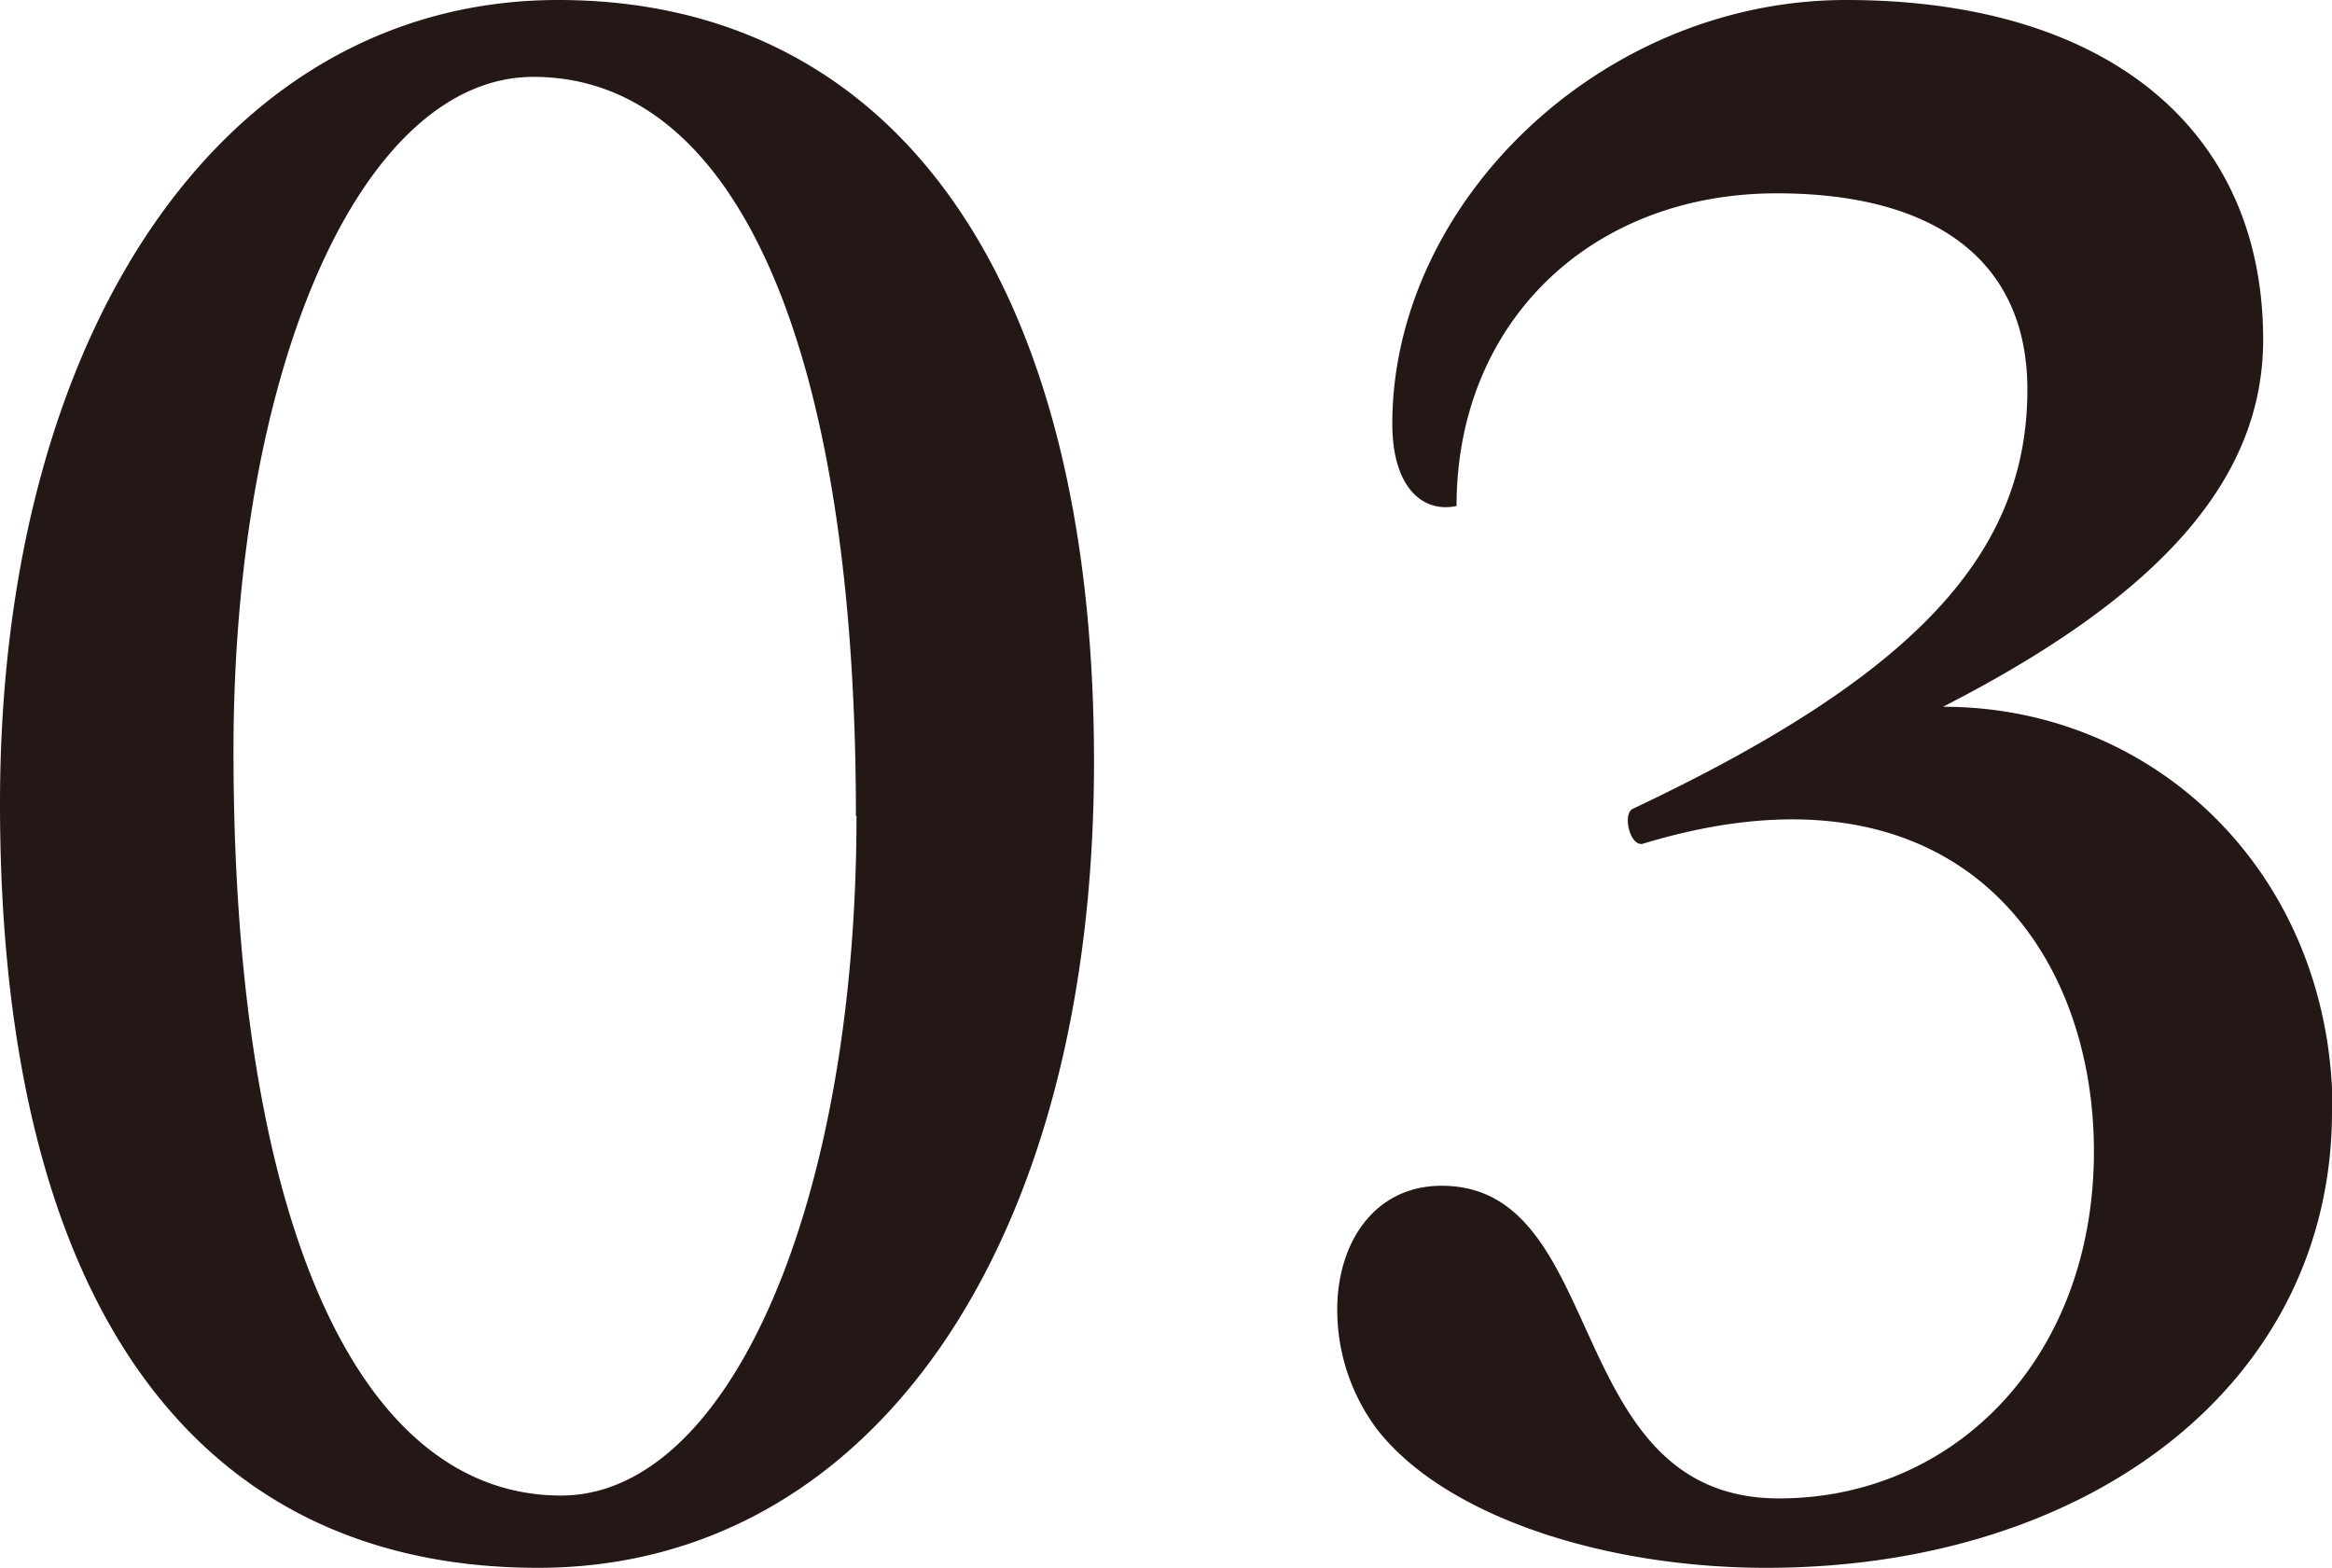
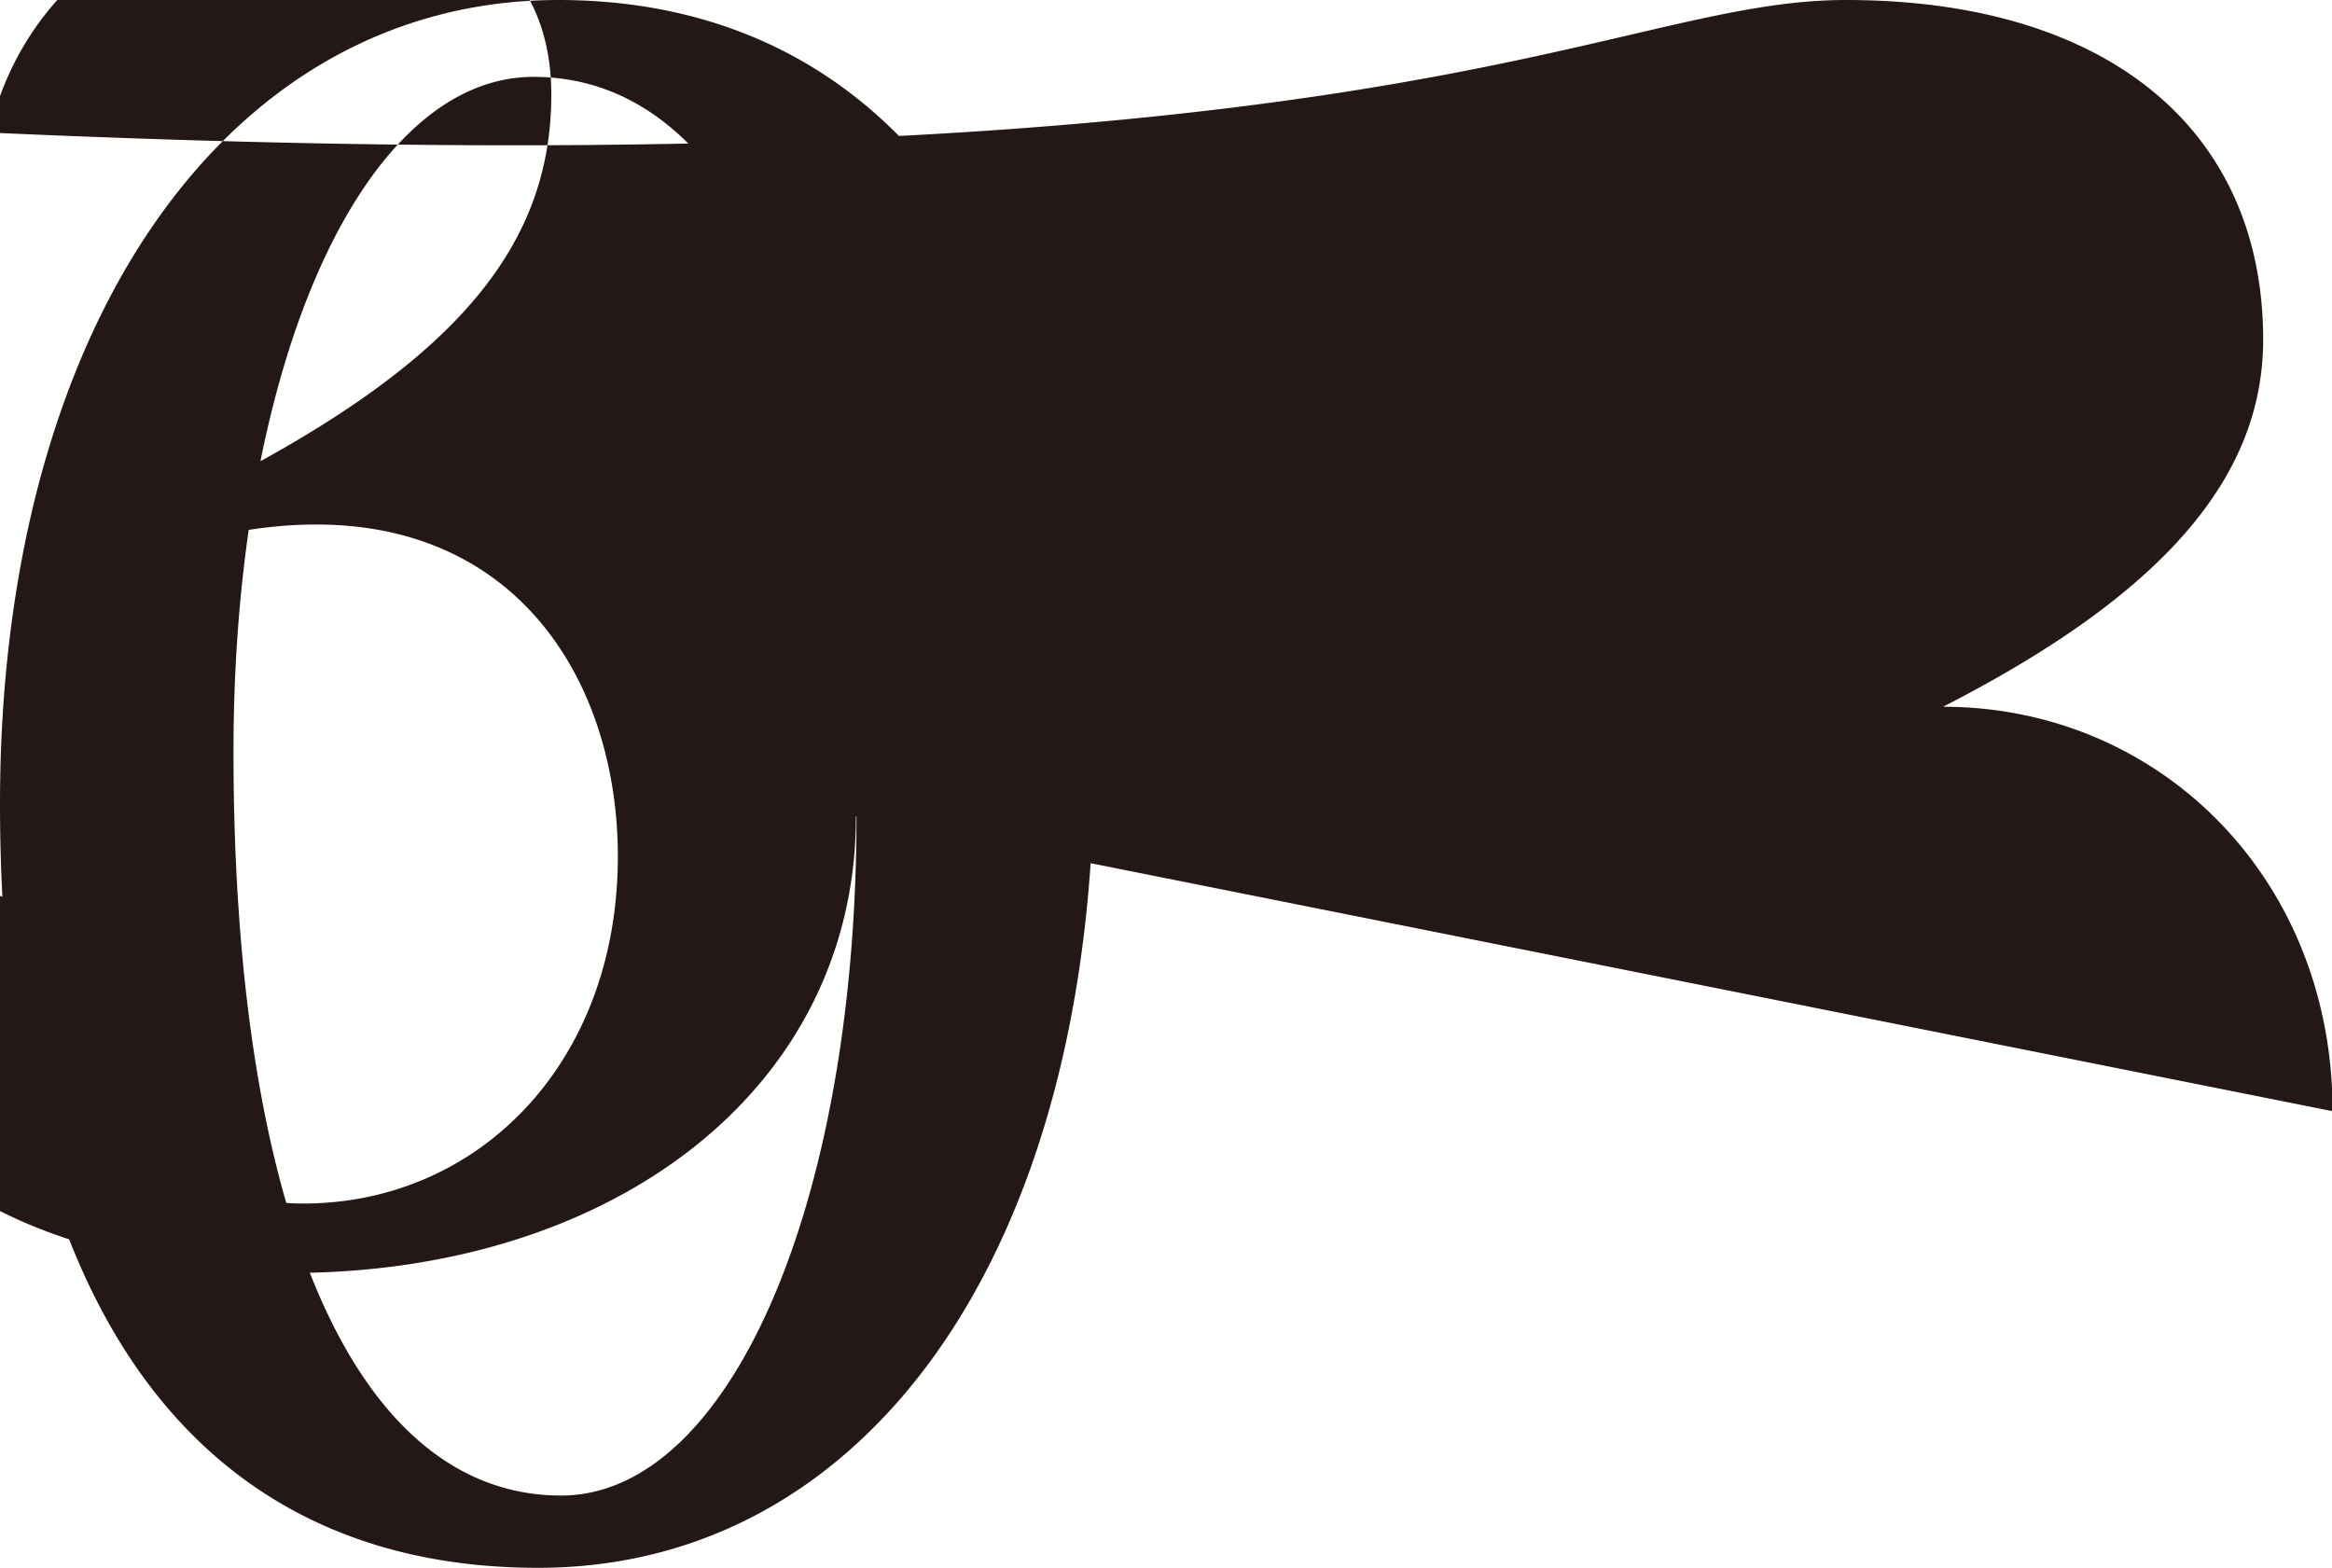
<svg xmlns="http://www.w3.org/2000/svg" id="_レイヤー_2" viewBox="0 0 40.65 27.33">
  <defs>
    <style>.cls-1{fill:#231815}</style>
  </defs>
  <g id="_レイヤー_4">
-     <path d="M0 14.01C0 5.71 3.94 0 9.73 0s9.34 4.76 9.34 13.28-3.94 14.05-9.69 14.05C3.33 27.33 0 22.62 0 14.01m14.92.22c0-8.17-2.08-12.89-5.62-12.89-2.98 0-5.23 5.02-5.23 11.76 0 8.17 2.16 12.97 5.71 12.97 2.94 0 5.15-5.1 5.15-11.85ZM40.65 19.37c0 4.76-4.24 7.96-9.86 7.96-2.85 0-5.62-.91-6.79-2.42a3.48 3.48 0 0 1-.69-2.08c0-1.17.65-2.16 1.82-2.16 2.94 0 2.08 5.45 5.88 5.45 3.07 0 5.49-2.46 5.49-6.05s-2.46-7.01-7.87-5.36c-.22.04-.35-.52-.17-.61 4.93-2.33 6.88-4.45 6.88-7.31 0-2.21-1.56-3.42-4.37-3.42-3.24 0-5.58 2.25-5.58 5.45-.61.13-1.12-.35-1.12-1.43C24.27 3.54 27.9 0 32.18 0c4.54 0 7.27 2.25 7.27 5.92 0 2.42-1.77 4.45-5.58 6.4 3.76 0 6.79 2.98 6.79 7.05Z" class="cls-1" />
+     <path d="M0 14.01C0 5.71 3.94 0 9.73 0s9.34 4.76 9.34 13.28-3.94 14.05-9.69 14.05C3.33 27.33 0 22.62 0 14.01m14.92.22c0-8.17-2.08-12.89-5.62-12.89-2.98 0-5.23 5.02-5.23 11.76 0 8.17 2.16 12.97 5.71 12.97 2.94 0 5.15-5.1 5.15-11.85Zc0 4.76-4.24 7.96-9.86 7.96-2.85 0-5.62-.91-6.79-2.42a3.48 3.48 0 0 1-.69-2.08c0-1.17.65-2.16 1.82-2.16 2.94 0 2.08 5.45 5.88 5.45 3.07 0 5.49-2.46 5.49-6.05s-2.46-7.01-7.87-5.36c-.22.04-.35-.52-.17-.61 4.93-2.33 6.88-4.45 6.88-7.31 0-2.21-1.56-3.42-4.37-3.42-3.24 0-5.58 2.25-5.58 5.45-.61.13-1.12-.35-1.12-1.43C24.27 3.54 27.9 0 32.18 0c4.54 0 7.27 2.25 7.27 5.92 0 2.42-1.77 4.45-5.58 6.4 3.76 0 6.79 2.98 6.79 7.05Z" class="cls-1" />
  </g>
</svg>